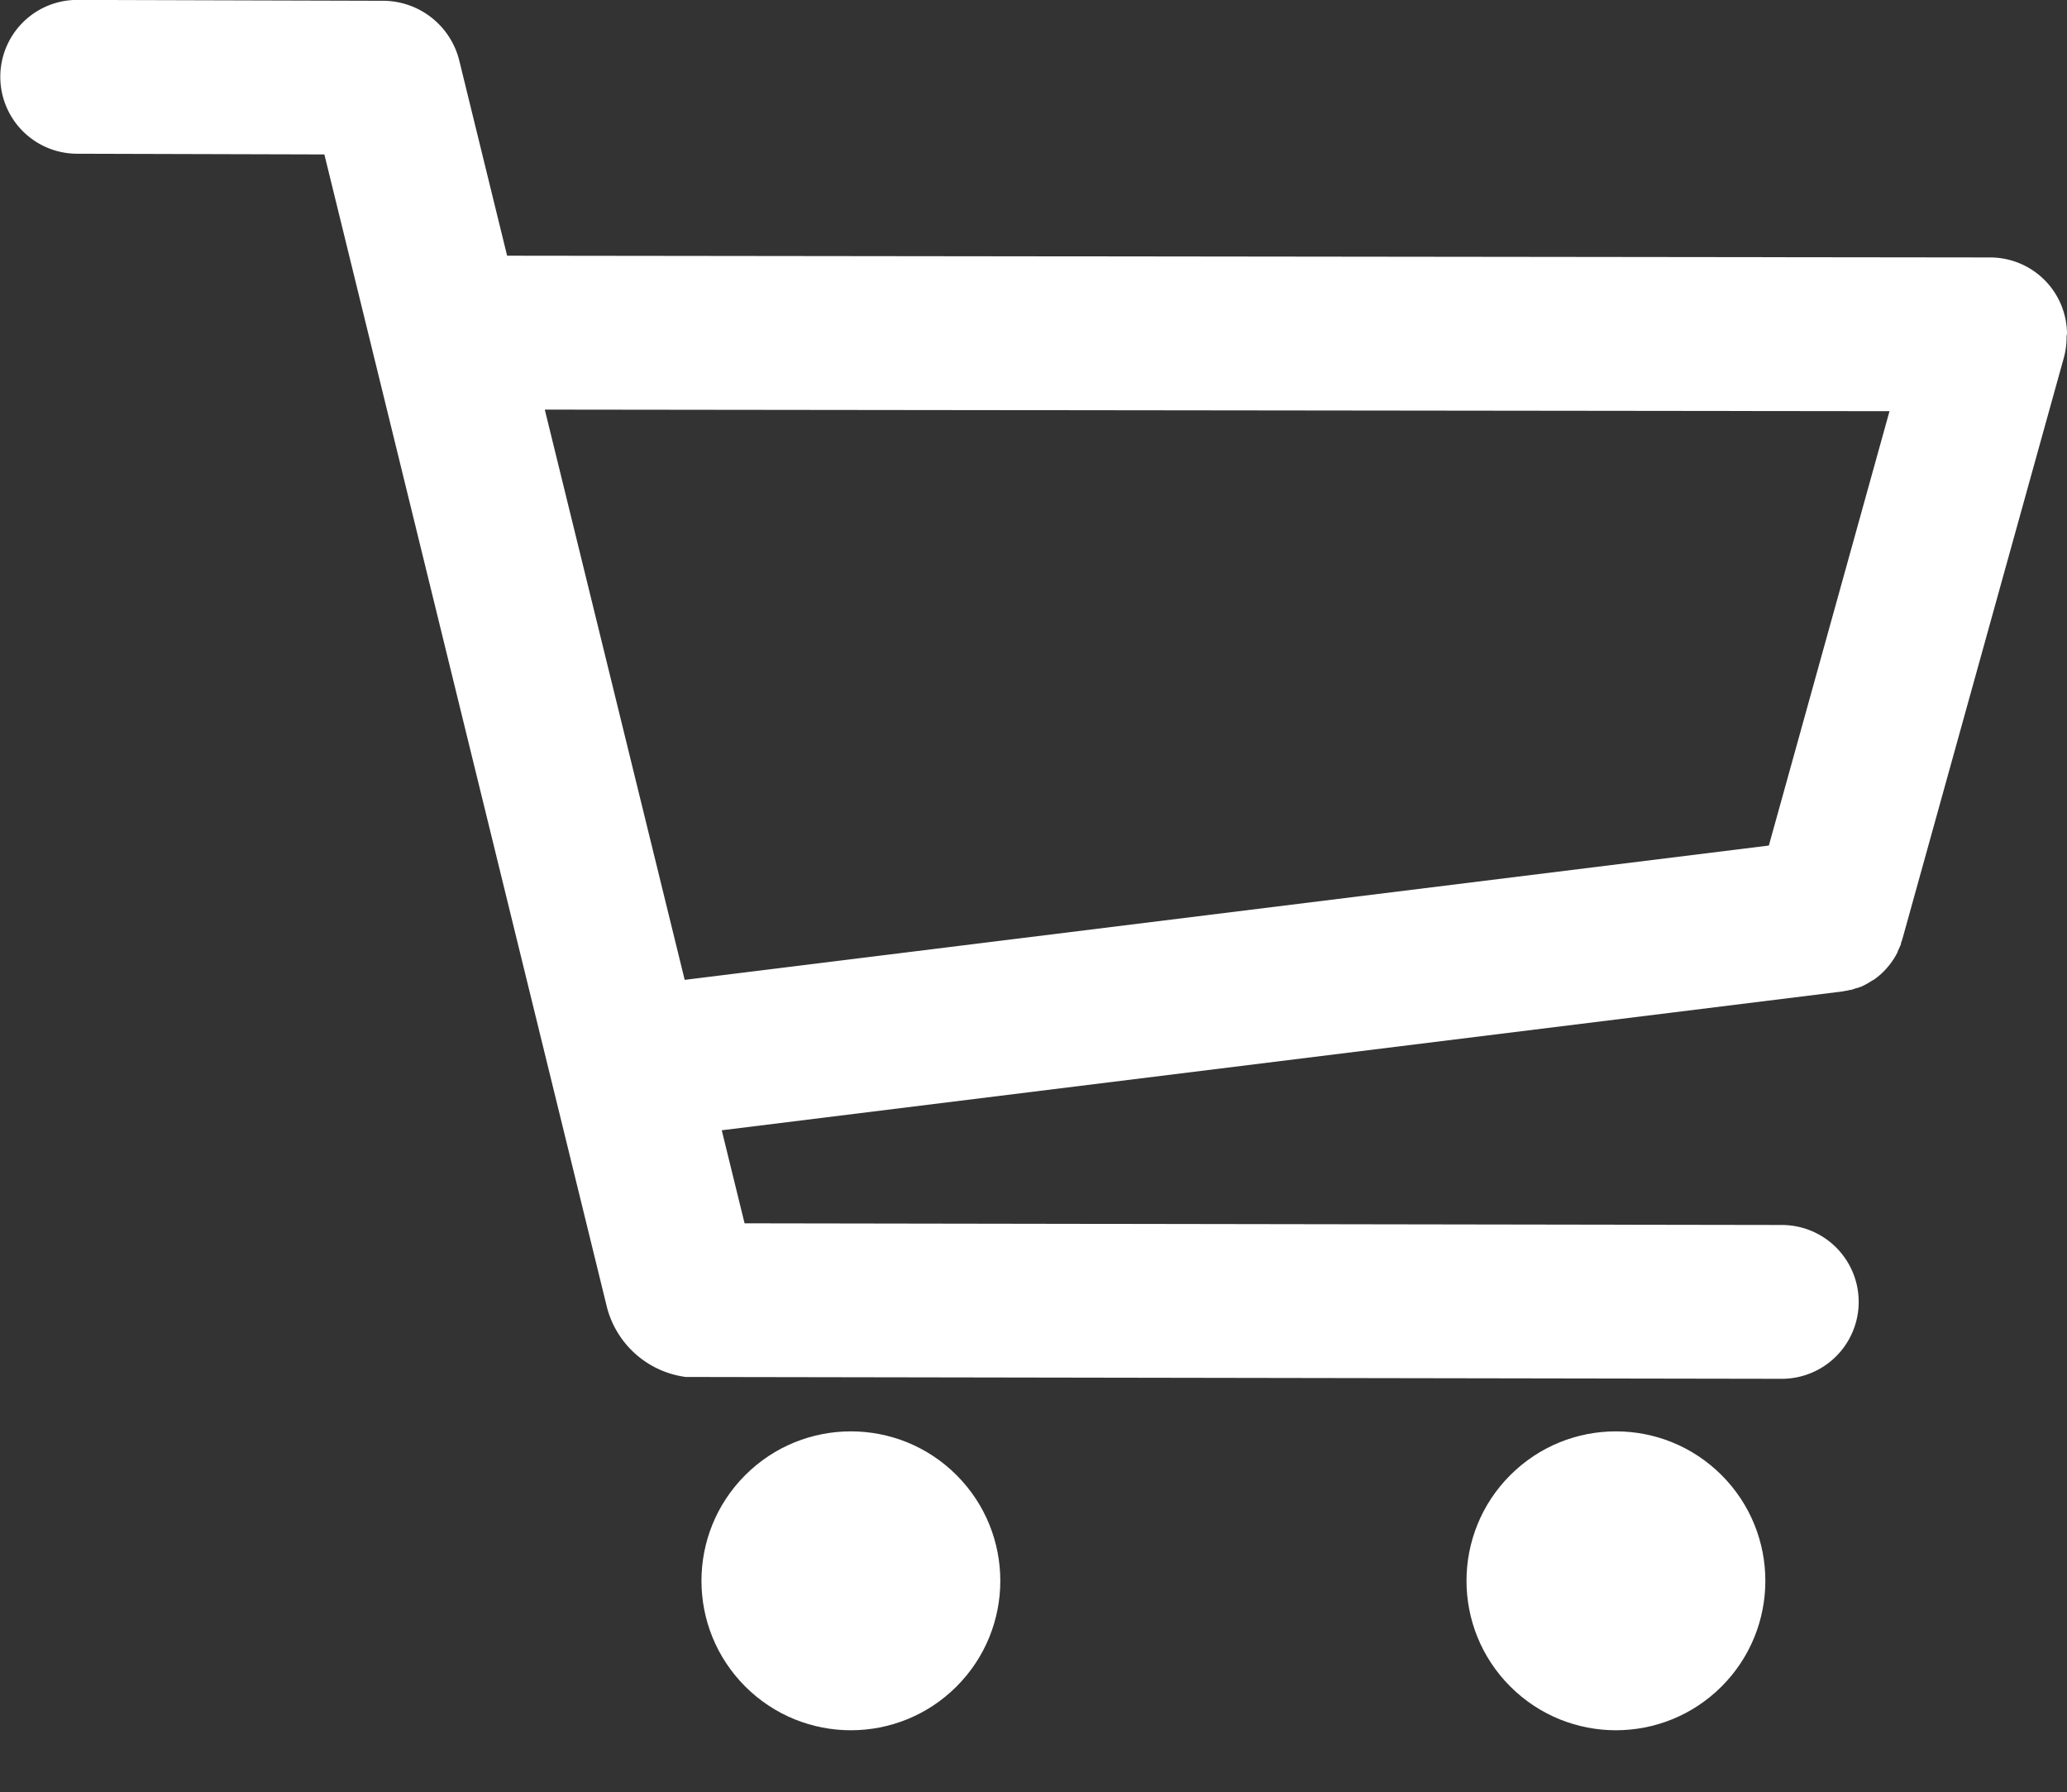
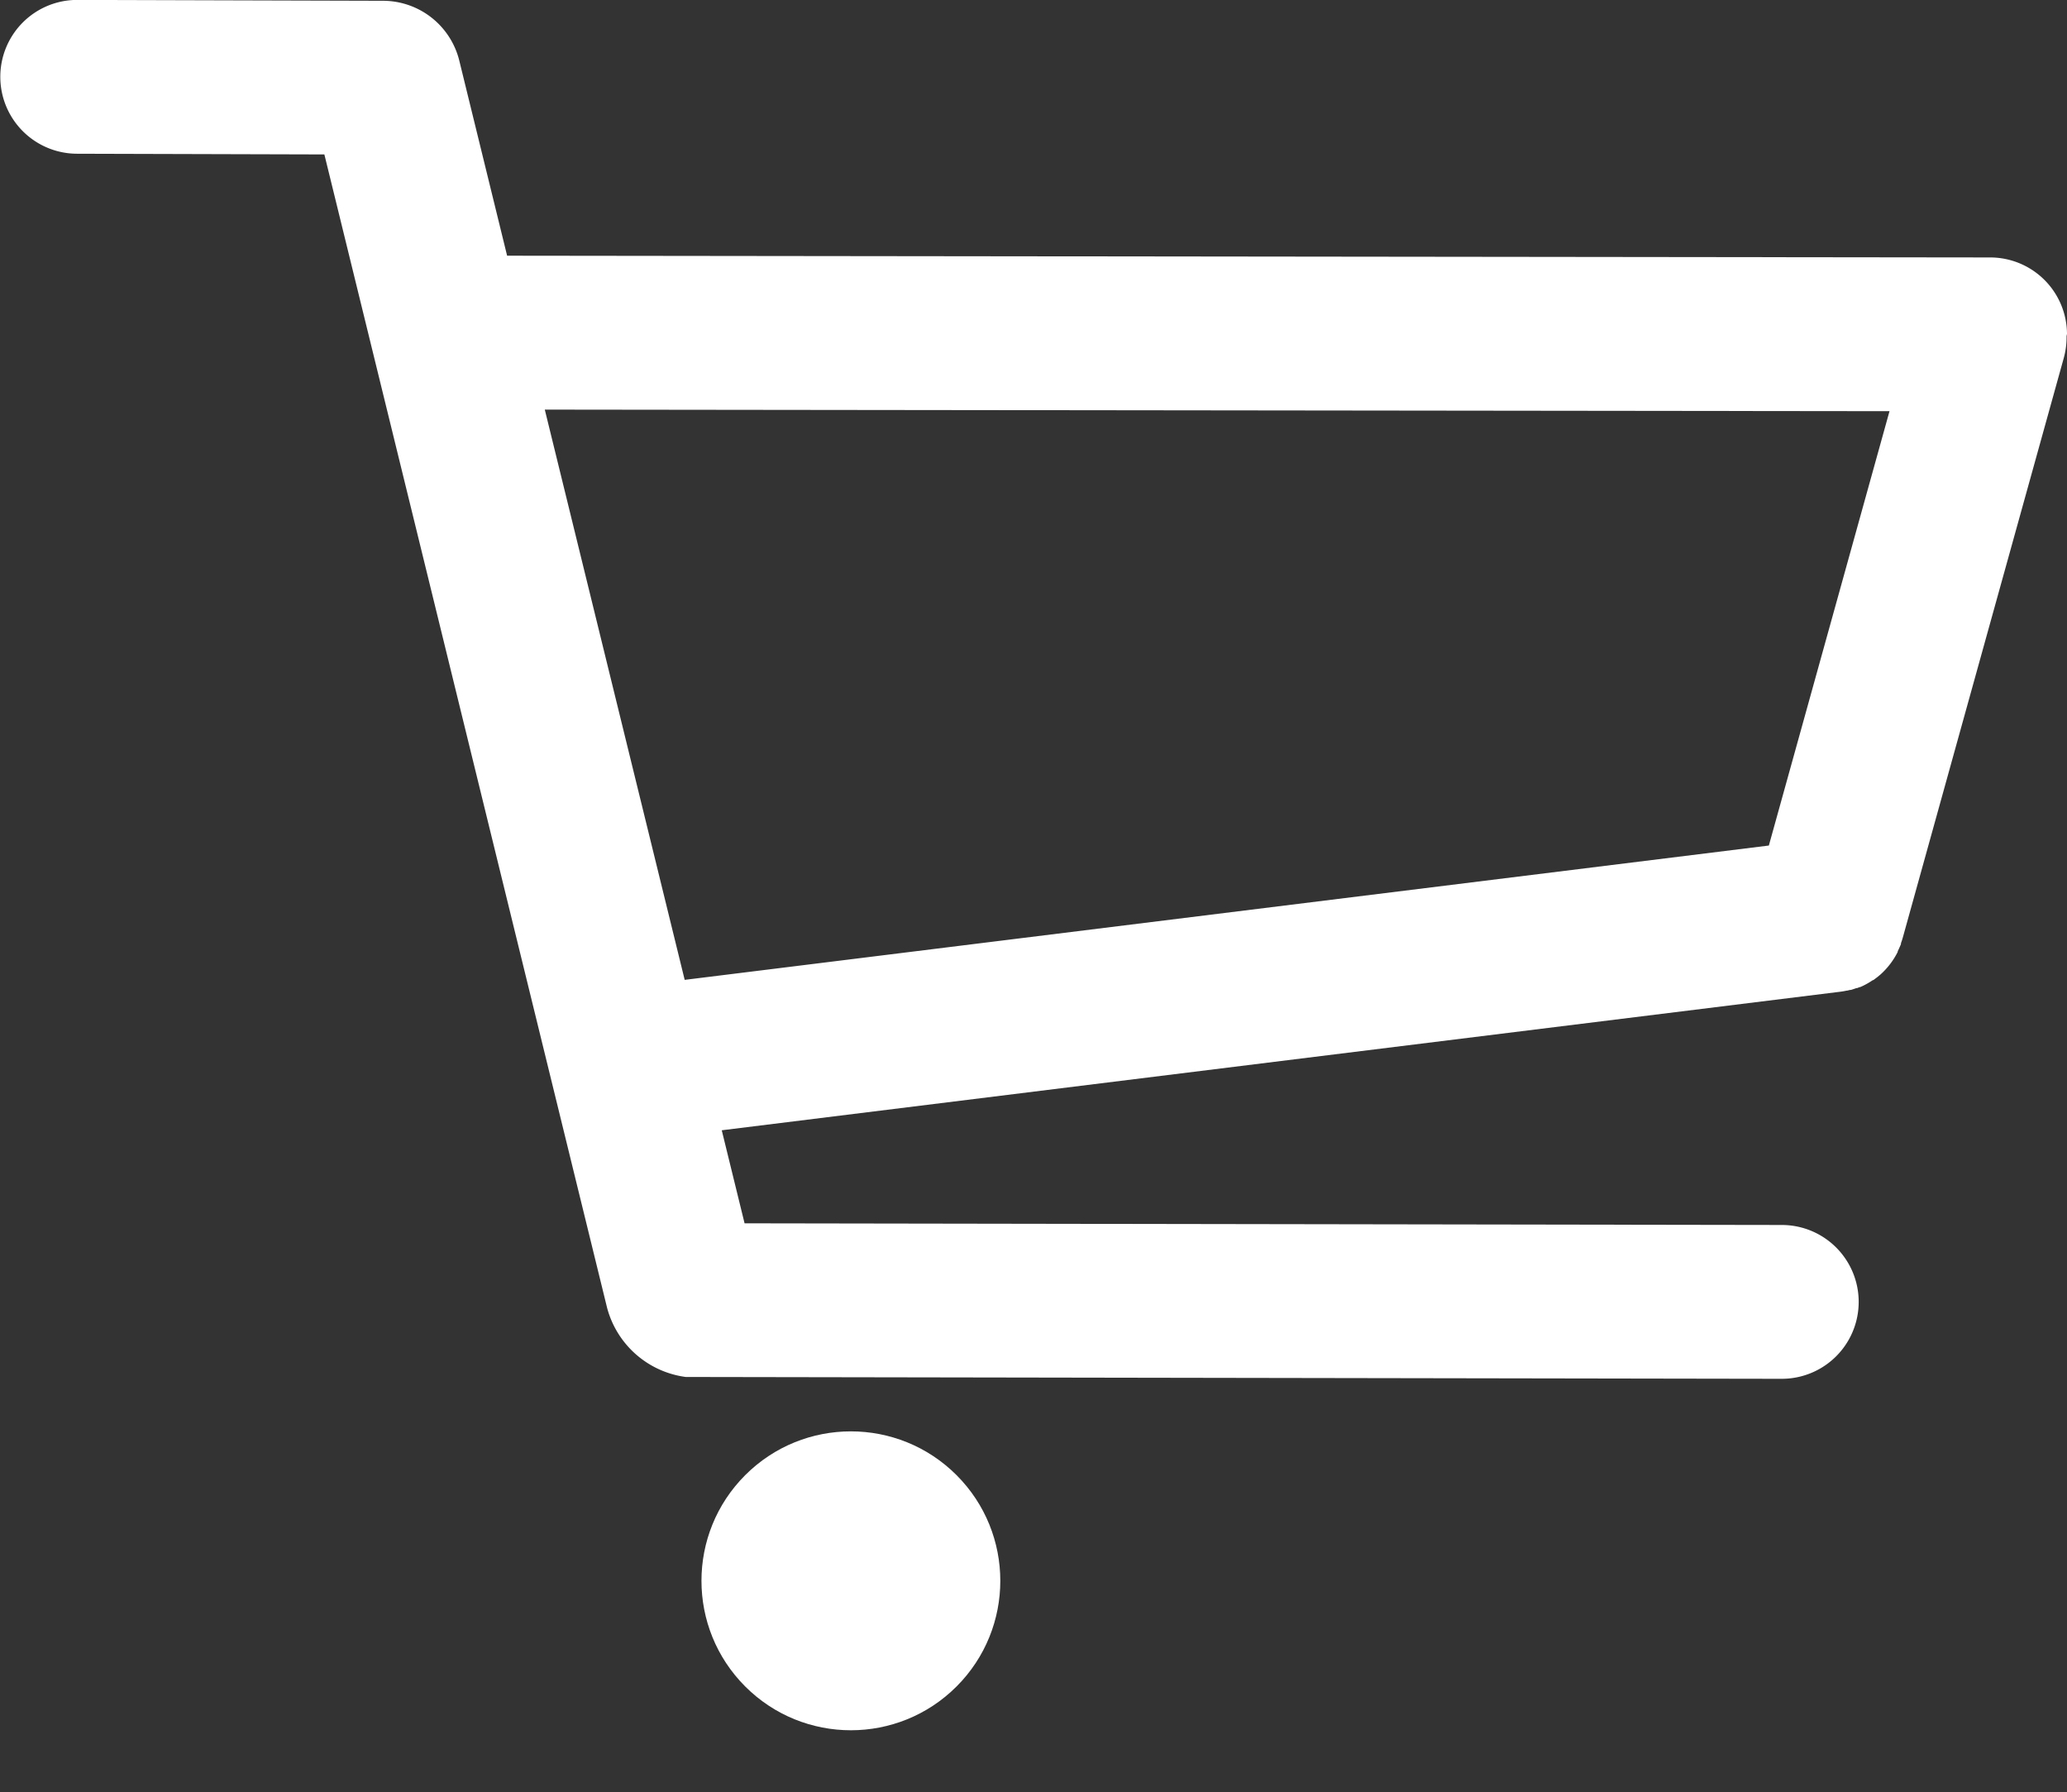
<svg xmlns="http://www.w3.org/2000/svg" width="23.641" height="20.494" viewBox="0 0 23.641 20.494">
  <rect x="0" y="0" width="23.641" height="20.494" fill="#333333" stroke="none" />
  <g id="AdobeStock_314843655_Converted_" data-name="AdobeStock_314843655 [Converted]" transform="translate(0.15 0)">
    <path id="Path_7" data-name="Path 7" d="M832.231,729.707h0a.879.879,0,0,0-.878-.873l-16.963-.02-.548-2.235a.9.9,0,0,0-.862-.68l-3.507-.01h0a.879.879,0,1,0,0,1.759l2.827.008,3.233,13.187a1.077,1.077,0,0,0,.9.793l12.536.021h0a.879.879,0,1,0,0-1.759l-11.863-.019-.261-1.064,12.766-1.581a.859.859,0,0,0,.1-.016h.006l.033-.008.01,0,.028-.009.034-.012.009,0,.028-.011.006,0,.029-.013h0a.884.884,0,0,0,.116-.067l.006,0,.021-.016.012-.009.017-.013.018-.015.011-.009a.874.874,0,0,0,.2-.261l0-.007.013-.027.007-.016.008-.018.009-.022,0-.01c.009-.023.016-.047.023-.071l1.839-6.62a.877.877,0,0,0,.032-.25v0S832.231,729.71,832.231,729.707Zm-3.41,5.852-12.4,1.536-1.6-6.521,15.38.018Z" transform="translate(-808.74 -725.89)" fill="#fff" />
-     <circle id="Ellipse_1" data-name="Ellipse 1" cx="1.709" cy="1.709" r="1.709" transform="translate(15.915 18.077) rotate(-45)" fill="#fff" />
    <circle id="Ellipse_2" data-name="Ellipse 2" cx="1.709" cy="1.709" r="1.709" transform="translate(7.165 18.077) rotate(-45)" fill="#fff" />
  </g>
</svg>